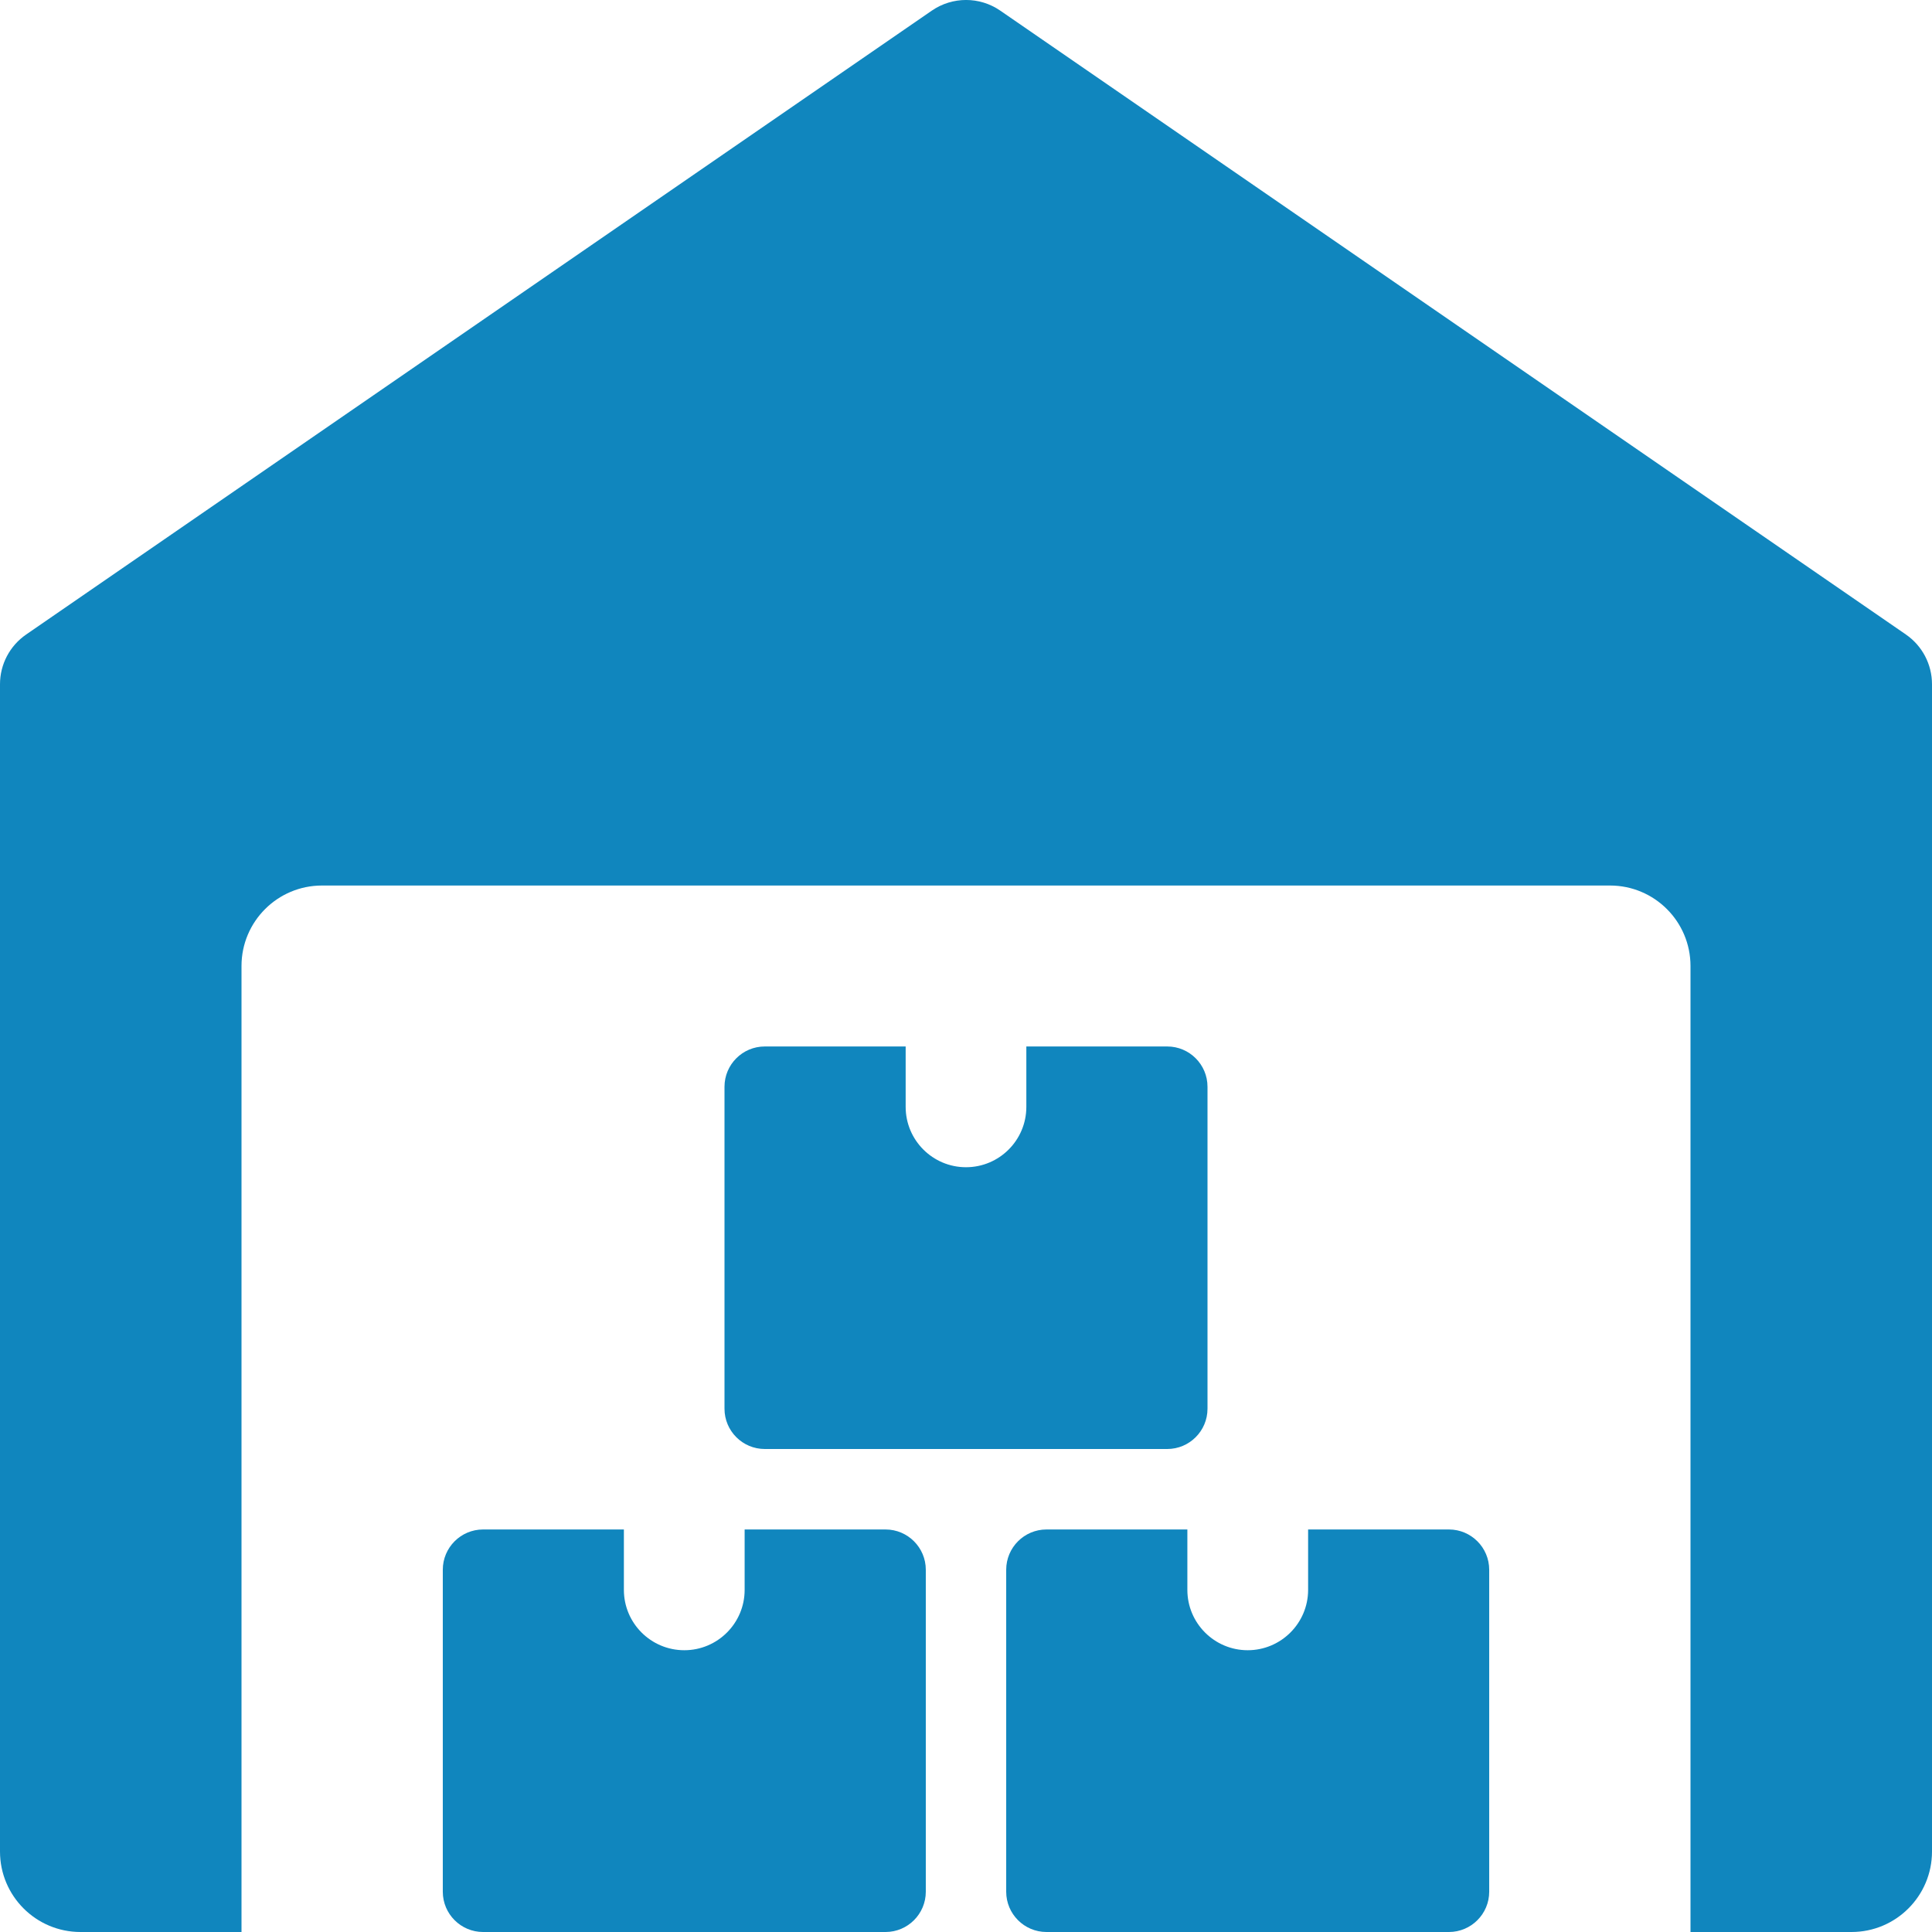
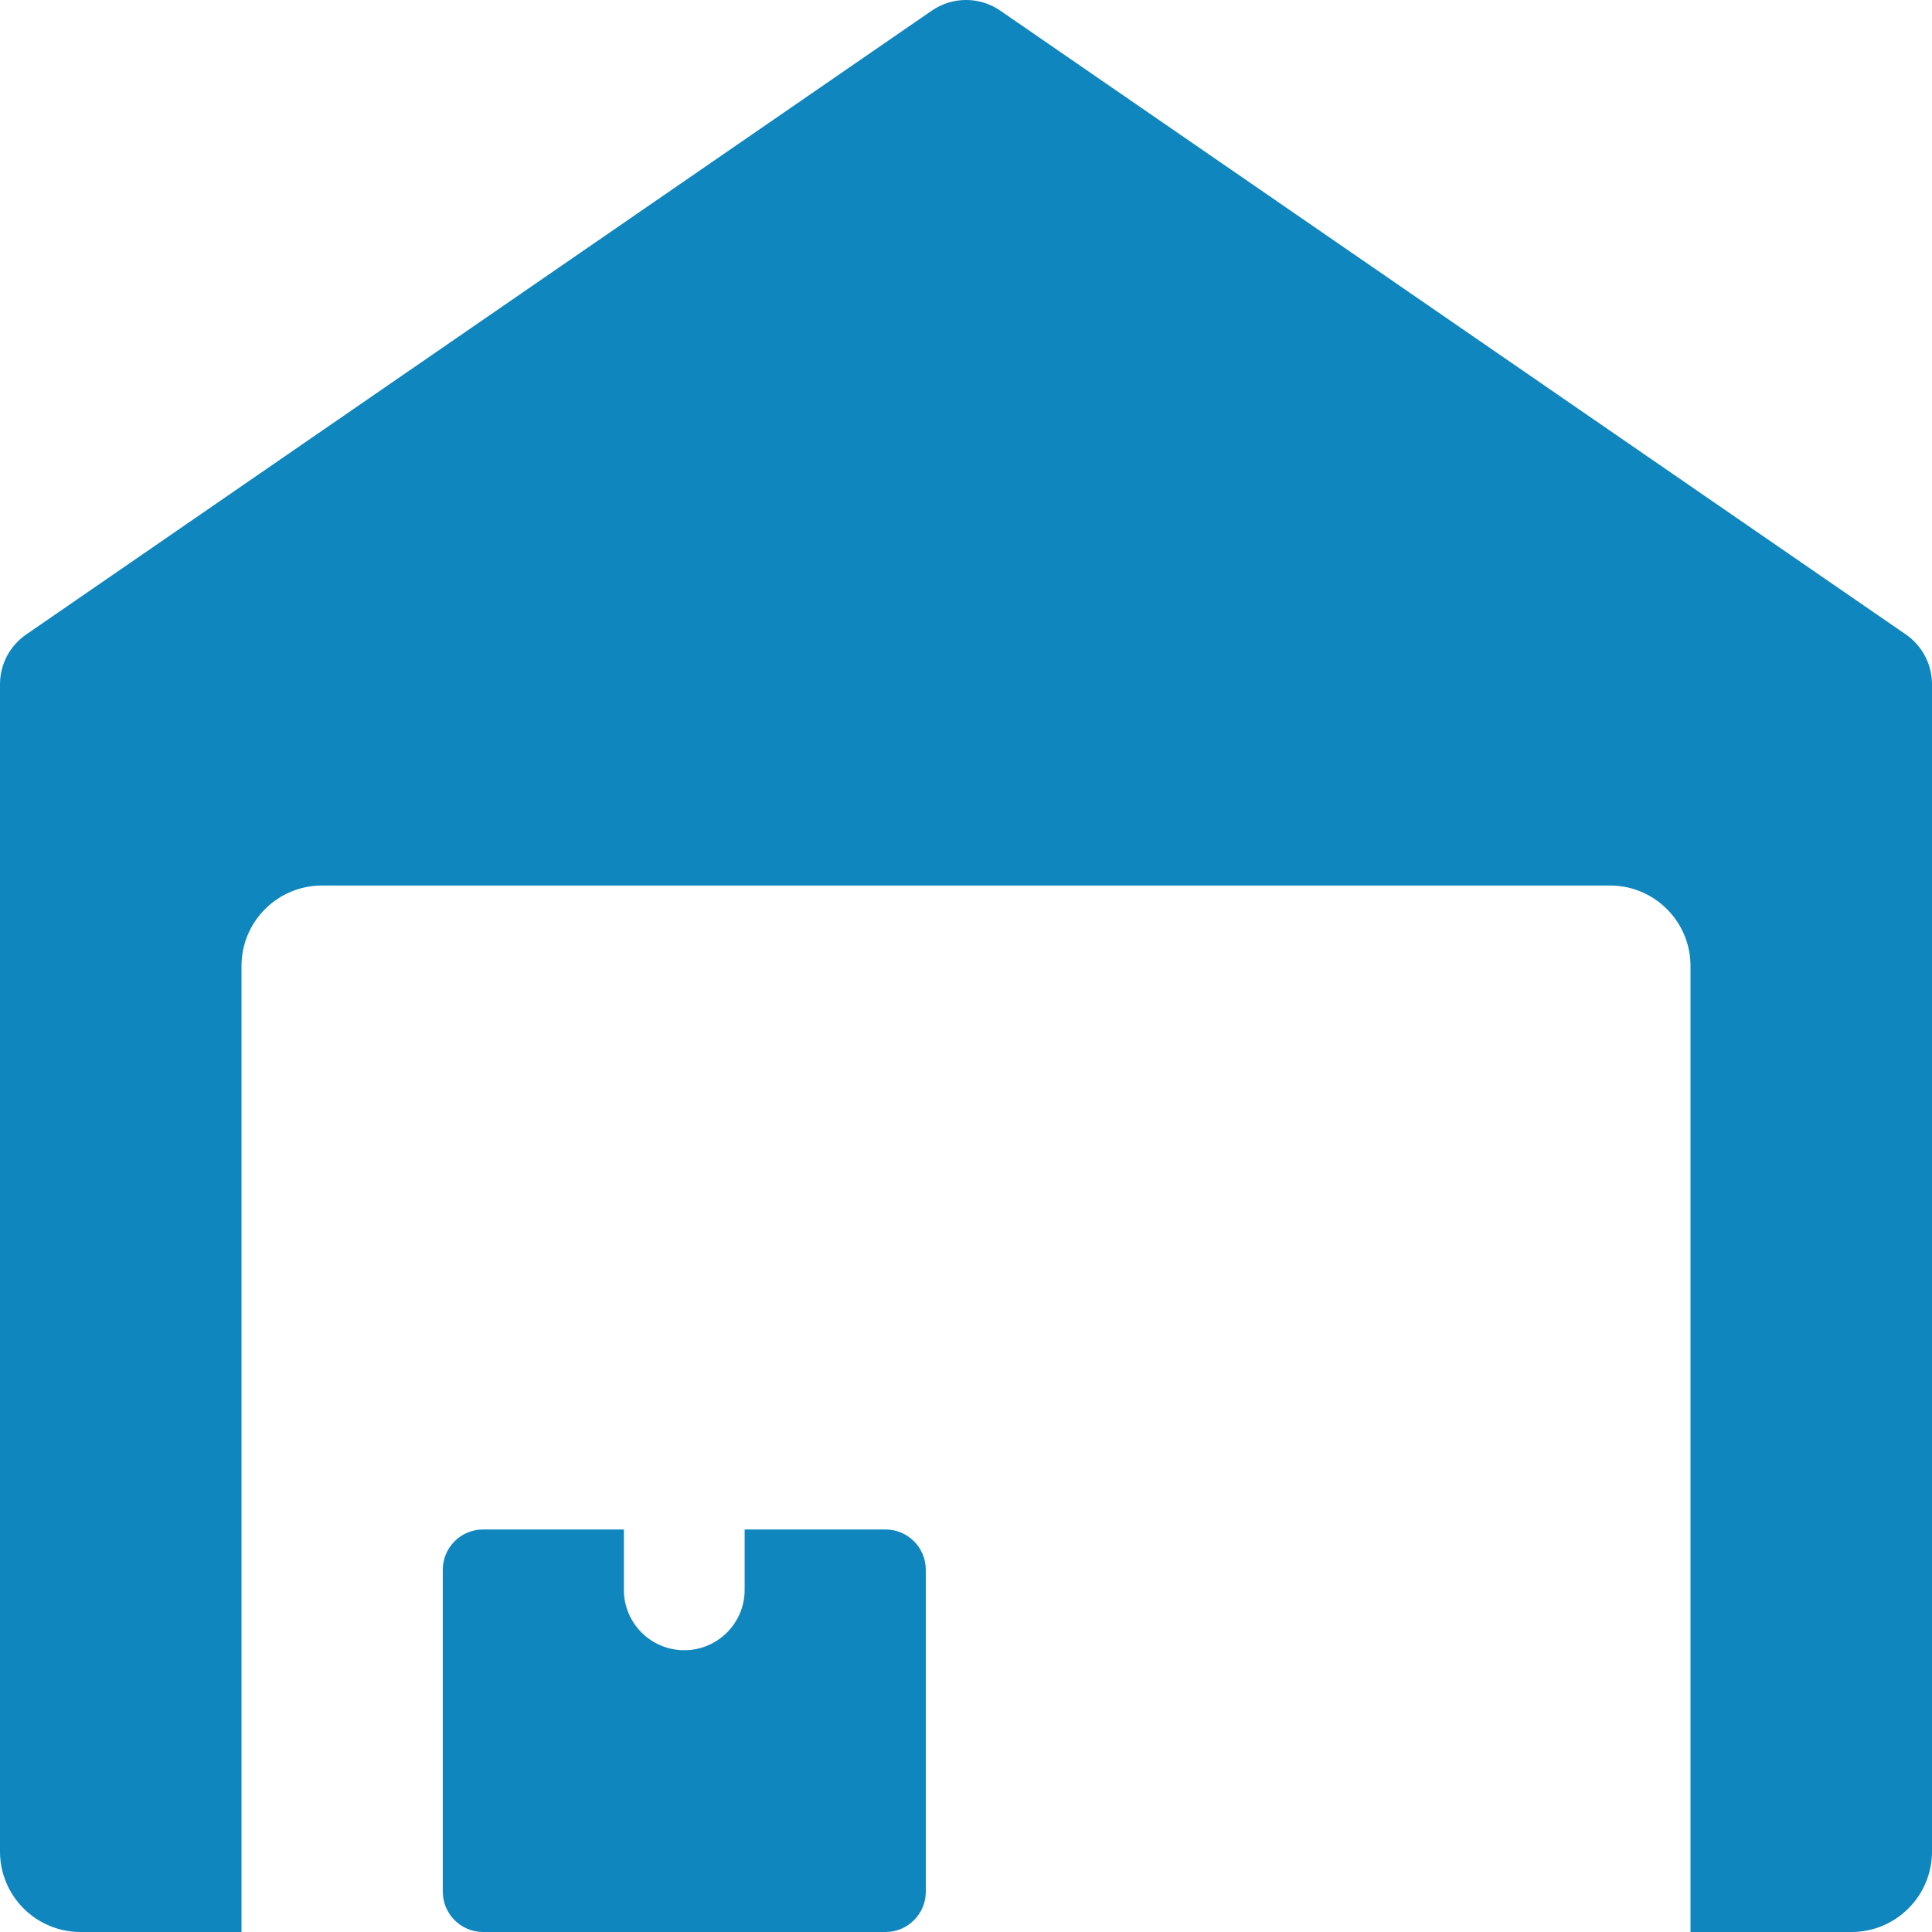
<svg xmlns="http://www.w3.org/2000/svg" width="26" height="26" viewBox="0 0 26 26" fill="none">
  <g clip-path="url(#clip0_1991_16511)">
    <path d="M25.649 8.539L13.461 0.143C13.184 -0.048 12.818 -0.048 12.54 0.143L0.352 8.539C0.131 8.691 0 8.941 0 9.208V24.917C0 25.515 0.485 26 1.083 26H3.25V13C3.25 12.402 3.735 11.917 4.333 11.917H21.667C22.265 11.917 22.75 12.402 22.75 13V26H24.917C25.515 26 26 25.515 26 24.917V9.208C26 8.941 25.869 8.691 25.649 8.539Z" fill="#1086BE" />
-     <path d="M10.021 20.583V21.396C10.021 21.844 9.657 22.208 9.209 22.208C8.76 22.208 8.396 21.844 8.396 21.396V20.583H6.501C6.202 20.583 5.959 20.826 5.959 21.125V25.458C5.959 25.757 6.202 26 6.501 26H11.917C12.216 26 12.459 25.757 12.459 25.458V21.125C12.459 20.826 12.216 20.583 11.917 20.583H10.021Z" fill="#1086BE" />
-     <path d="M17.604 20.583V21.396C17.604 21.844 17.239 22.208 16.791 22.208C16.343 22.208 15.979 21.844 15.979 21.396V20.583H14.083C13.784 20.583 13.541 20.826 13.541 21.125V25.458C13.541 25.757 13.784 26 14.083 26H19.499C19.798 26 20.041 25.757 20.041 25.458V21.125C20.041 20.826 19.798 20.583 19.499 20.583H17.604Z" fill="#1086BE" />
-     <path d="M13.812 14.083V14.896C13.812 15.344 13.448 15.708 13 15.708C12.552 15.708 12.188 15.344 12.188 14.896V14.083H10.292C9.993 14.083 9.75 14.326 9.75 14.625V18.958C9.75 19.257 9.993 19.5 10.292 19.5H15.708C16.007 19.5 16.25 19.257 16.25 18.958V14.625C16.25 14.326 16.007 14.083 15.708 14.083H13.812Z" fill="#1086BE" />
+     <path d="M10.021 20.583V21.396C10.021 21.844 9.657 22.208 9.209 22.208C8.76 22.208 8.396 21.844 8.396 21.396V20.583H6.501C6.202 20.583 5.959 20.826 5.959 21.125V25.458C5.959 25.757 6.202 26 6.501 26H11.917C12.216 26 12.459 25.757 12.459 25.458V21.125C12.459 20.826 12.216 20.583 11.917 20.583H10.021" fill="#1086BE" />
  </g>
  <defs>
    <clipPath id="clip0_1991_16511">
      <rect width="26" height="26" fill="white" />
    </clipPath>
  </defs>
</svg>